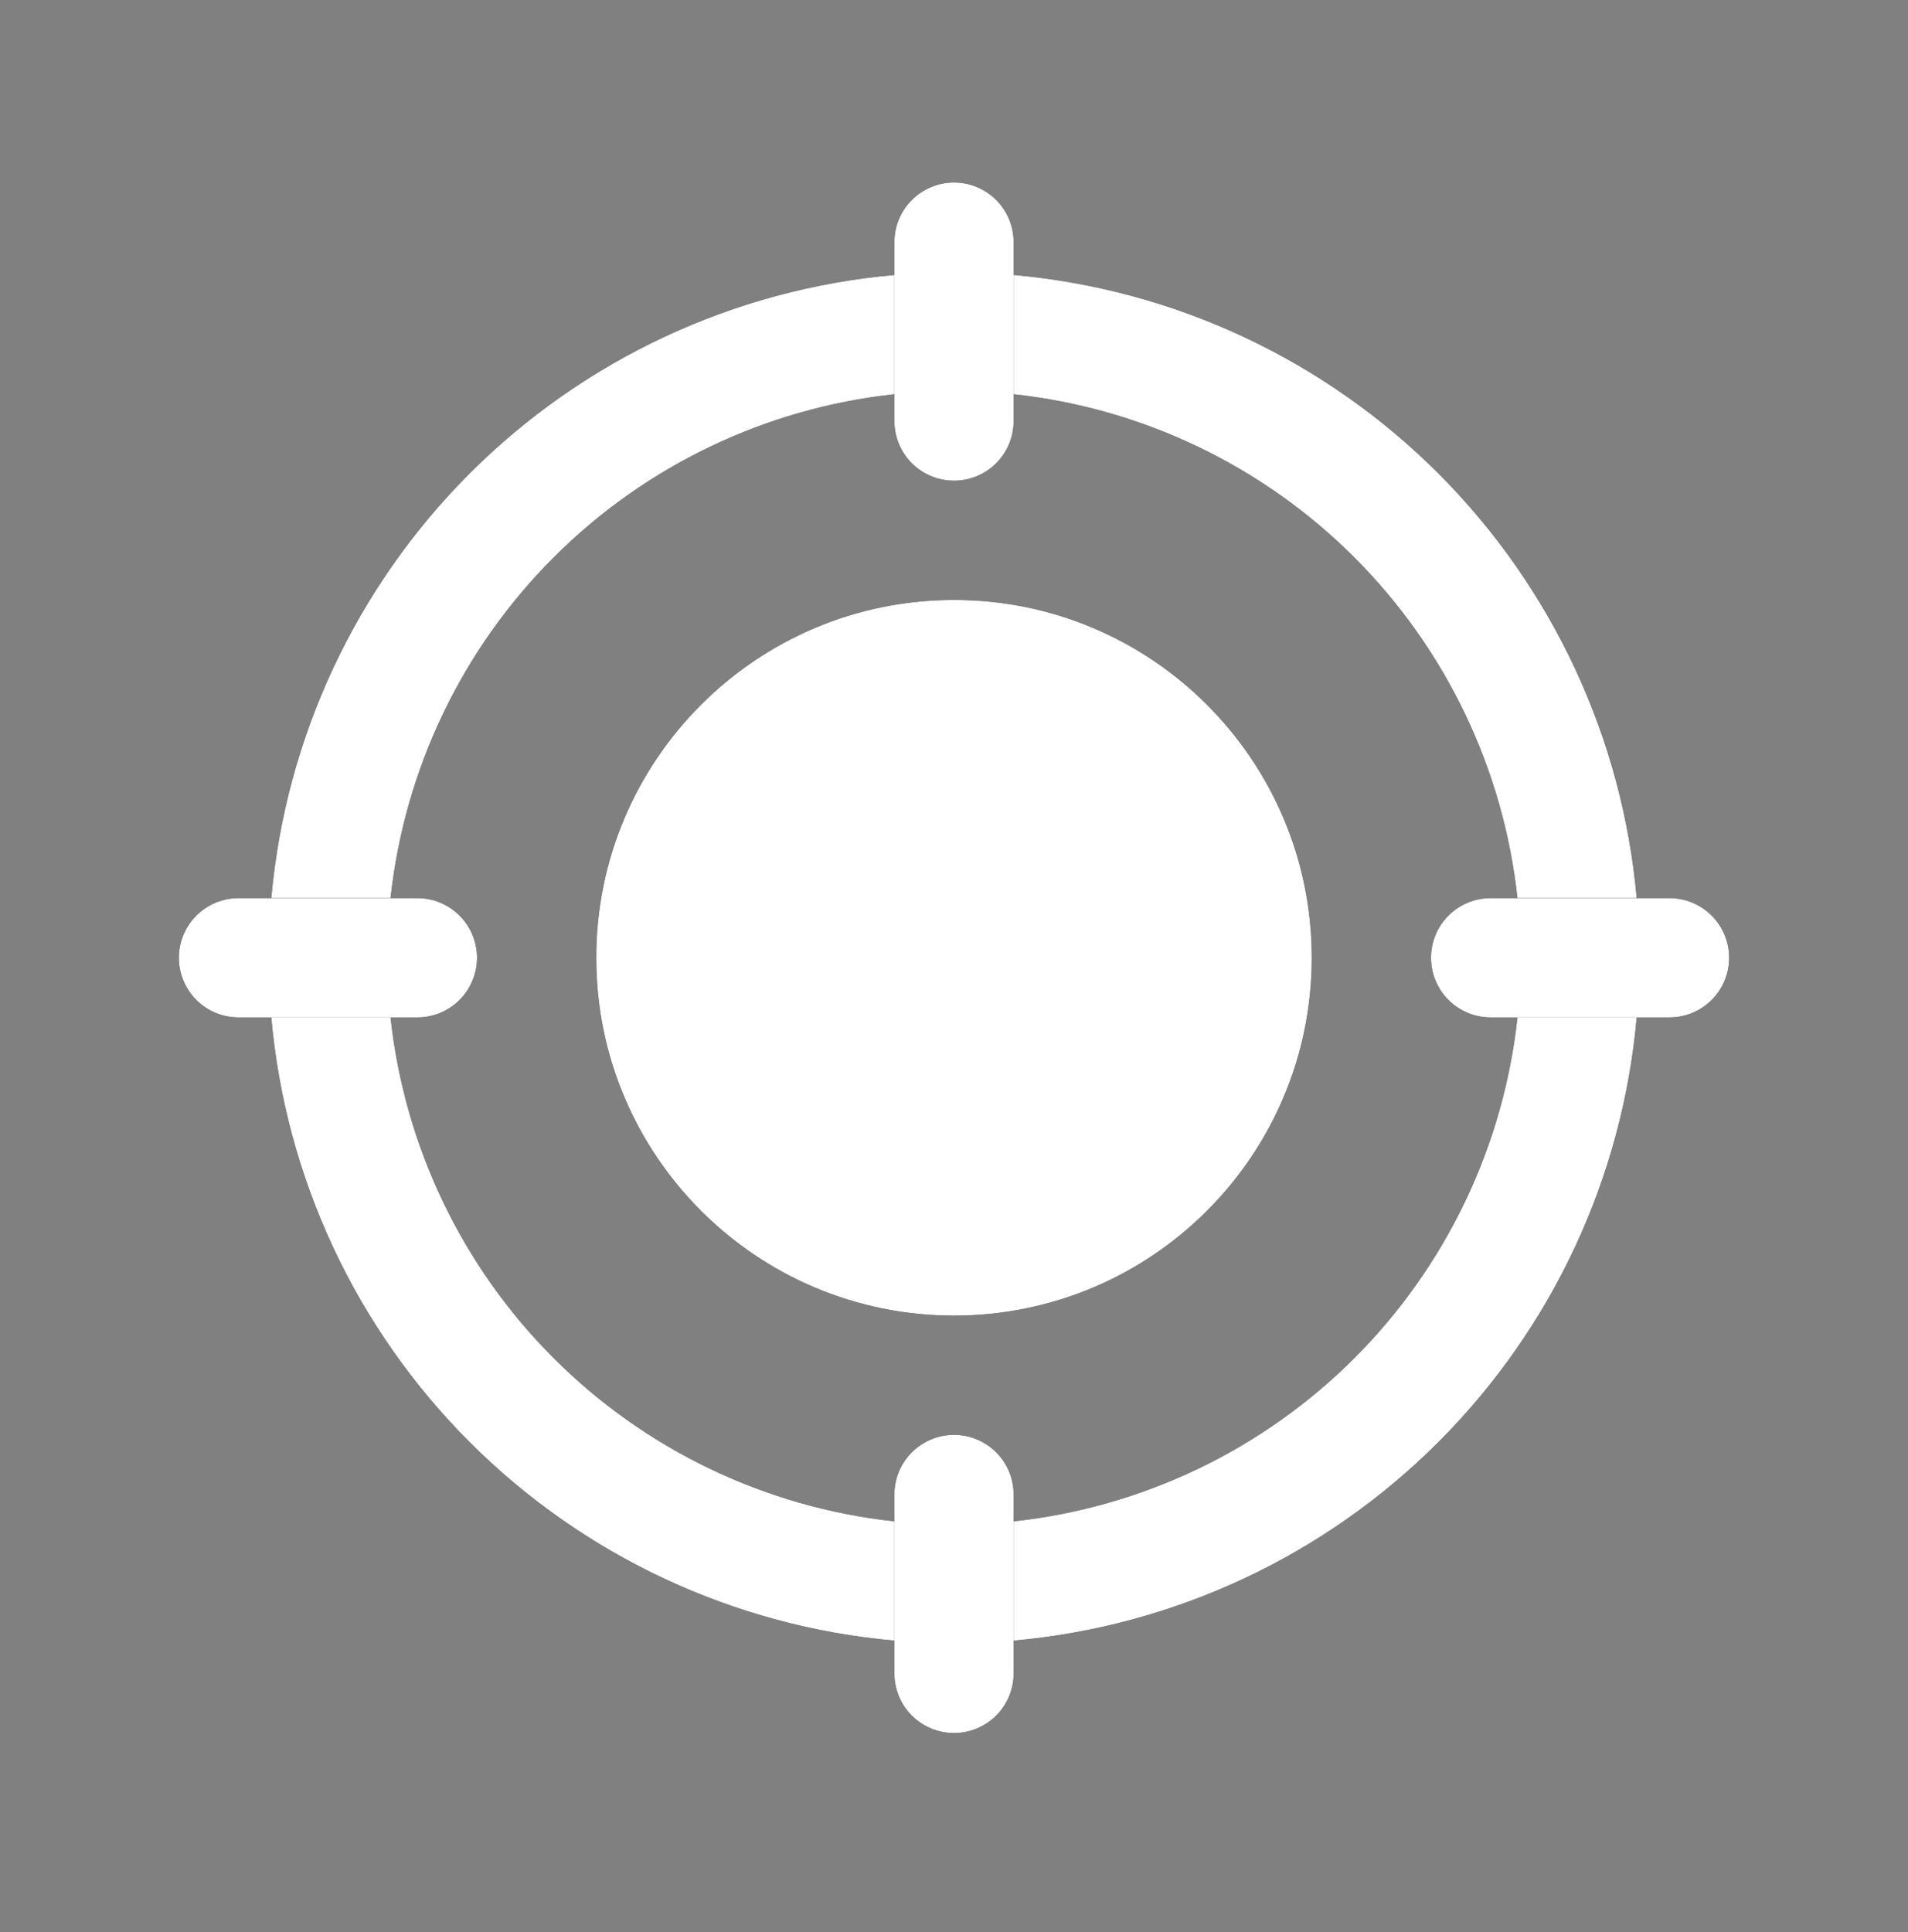
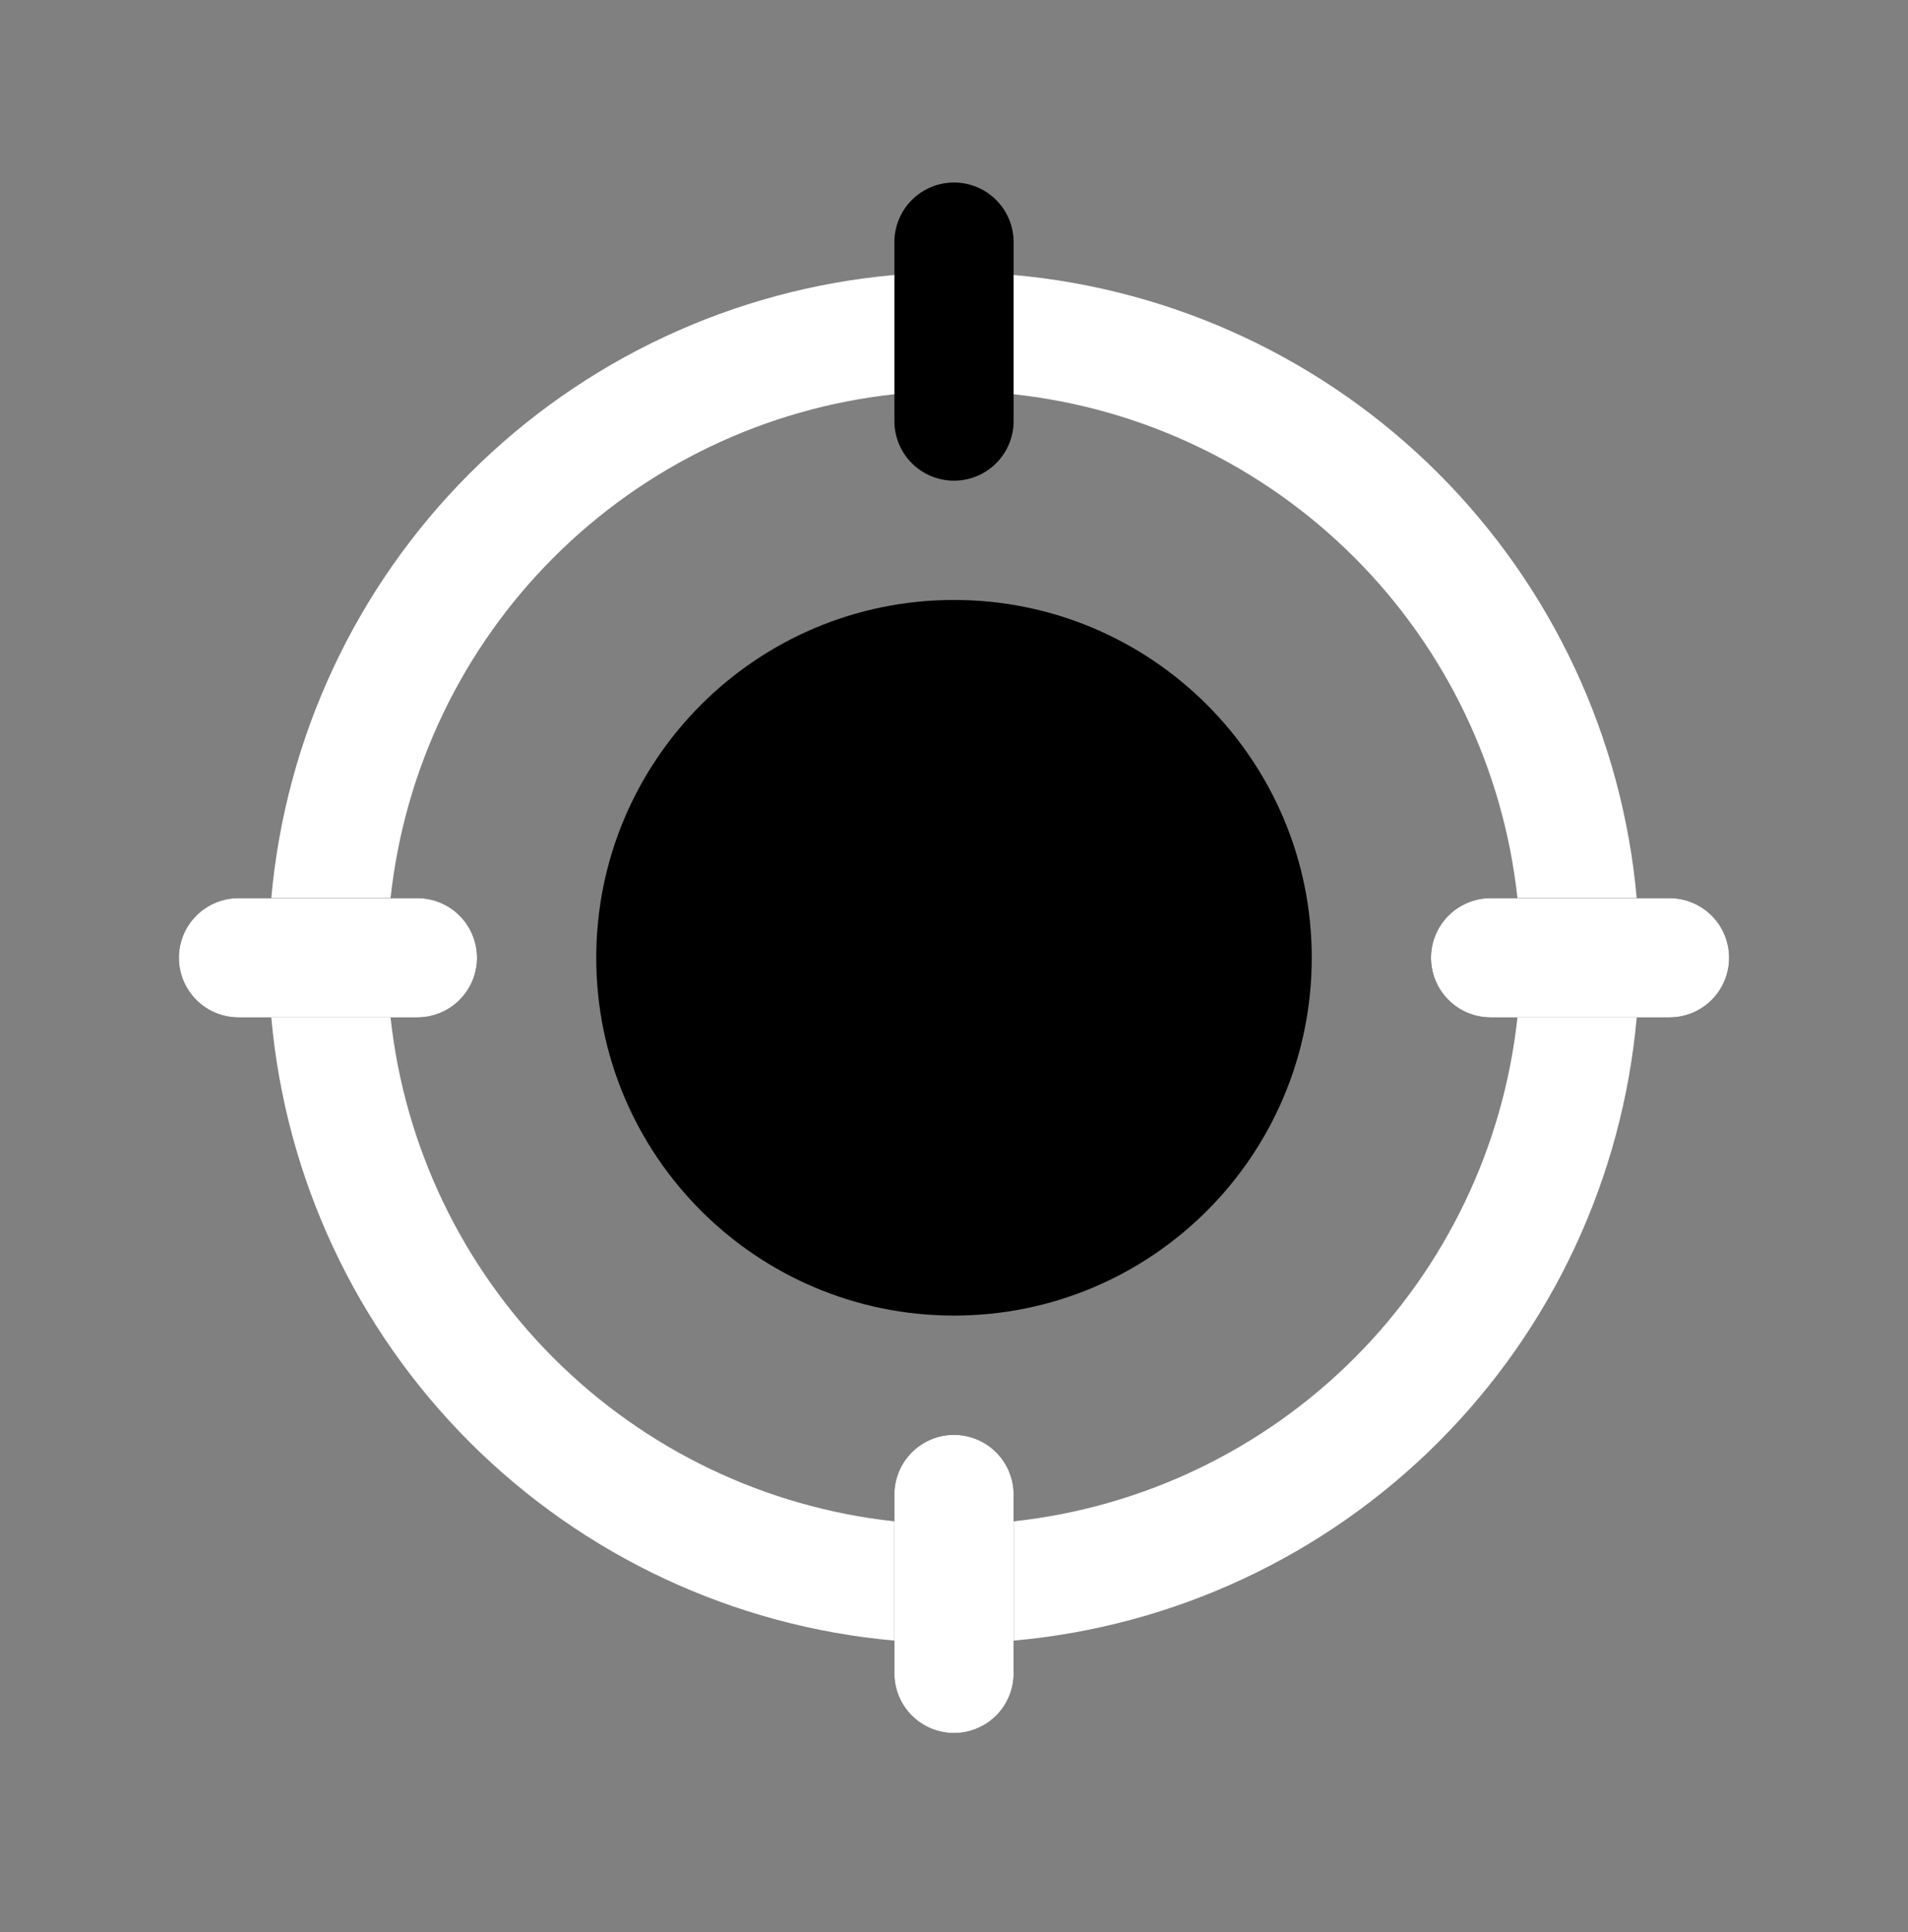
<svg xmlns="http://www.w3.org/2000/svg" width="80" height="81" viewBox="0 0 80 81" fill="none">
  <rect x="0" y="0" width="80" height="81" fill="#808080" stroke="none" />
-   <path d="M68.625 37.652C68.027 30.924 65.082 24.621 60.307 19.845C55.531 15.069 49.228 12.125 42.5 11.527C41.67 11.434 40.835 11.393 40 11.402C39.165 11.393 38.33 11.434 37.5 11.527C30.773 12.125 24.47 15.069 19.694 19.845C14.918 24.621 11.973 30.924 11.375 37.652C11.283 38.482 11.241 39.316 11.25 40.152C11.241 40.987 11.283 41.822 11.375 42.652C11.973 49.379 14.918 55.682 19.694 60.458C24.47 65.234 30.773 68.178 37.5 68.777C38.33 68.869 39.165 68.91 40 68.902C40.835 68.91 41.67 68.869 42.5 68.777C49.228 68.178 55.531 65.234 60.307 60.458C65.082 55.682 68.027 49.379 68.625 42.652C68.717 41.822 68.759 40.987 68.75 40.152C68.759 39.316 68.717 38.482 68.625 37.652ZM42.5 63.777C41.675 63.852 40.85 63.902 40 63.902C39.15 63.902 38.325 63.852 37.5 63.777C32.098 63.192 27.058 60.778 23.216 56.936C19.373 53.094 16.96 48.054 16.375 42.652C16.3 41.827 16.25 41.002 16.25 40.152C16.25 39.302 16.3 38.477 16.375 37.652C16.96 32.249 19.373 27.209 23.216 23.367C27.058 19.525 32.098 17.111 37.5 16.527C38.325 16.452 39.15 16.402 40 16.402C40.85 16.402 41.675 16.452 42.5 16.527C47.902 17.111 52.942 19.525 56.785 23.367C60.627 27.209 63.041 32.249 63.625 37.652C63.7 38.477 63.75 39.302 63.75 40.152C63.75 41.002 63.7 41.827 63.625 42.652C63.041 48.054 60.627 53.094 56.785 56.936C52.942 60.778 47.902 63.192 42.5 63.777Z" fill="black" />
  <path d="M68.625 37.652C68.027 30.924 65.082 24.621 60.307 19.845C55.531 15.069 49.228 12.125 42.5 11.527C41.67 11.434 40.835 11.393 40 11.402C39.165 11.393 38.33 11.434 37.5 11.527C30.773 12.125 24.47 15.069 19.694 19.845C14.918 24.621 11.973 30.924 11.375 37.652C11.283 38.482 11.241 39.316 11.25 40.152C11.241 40.987 11.283 41.822 11.375 42.652C11.973 49.379 14.918 55.682 19.694 60.458C24.47 65.234 30.773 68.178 37.5 68.777C38.33 68.869 39.165 68.91 40 68.902C40.835 68.91 41.67 68.869 42.5 68.777C49.228 68.178 55.531 65.234 60.307 60.458C65.082 55.682 68.027 49.379 68.625 42.652C68.717 41.822 68.759 40.987 68.75 40.152C68.759 39.316 68.717 38.482 68.625 37.652ZM42.5 63.777C41.675 63.852 40.85 63.902 40 63.902C39.15 63.902 38.325 63.852 37.5 63.777C32.098 63.192 27.058 60.778 23.216 56.936C19.373 53.094 16.96 48.054 16.375 42.652C16.3 41.827 16.25 41.002 16.25 40.152C16.25 39.302 16.3 38.477 16.375 37.652C16.96 32.249 19.373 27.209 23.216 23.367C27.058 19.525 32.098 17.111 37.5 16.527C38.325 16.452 39.15 16.402 40 16.402C40.85 16.402 41.675 16.452 42.5 16.527C47.902 17.111 52.942 19.525 56.785 23.367C60.627 27.209 63.041 32.249 63.625 37.652C63.7 38.477 63.75 39.302 63.75 40.152C63.75 41.002 63.7 41.827 63.625 42.652C63.041 48.054 60.627 53.094 56.785 56.936C52.942 60.778 47.902 63.192 42.5 63.777Z" fill="white" />
  <path d="M40 55.151C48.284 55.151 55 48.436 55 40.151C55 31.867 48.284 25.151 40 25.151C31.716 25.151 25 31.867 25 40.151C25 48.436 31.716 55.151 40 55.151Z" fill="black" />
-   <path d="M40 55.151C48.284 55.151 55 48.436 55 40.151C55 31.867 48.284 25.151 40 25.151C31.716 25.151 25 31.867 25 40.151C25 48.436 31.716 55.151 40 55.151Z" fill="white" />
  <path d="M40 20.151C39.337 20.151 38.701 19.888 38.232 19.419C37.763 18.95 37.5 18.314 37.5 17.651V10.151C37.5 9.488 37.763 8.852 38.232 8.384C38.701 7.915 39.337 7.651 40 7.651C40.663 7.651 41.299 7.915 41.768 8.384C42.237 8.852 42.5 9.488 42.5 10.151V17.651C42.5 18.314 42.237 18.95 41.768 19.419C41.299 19.888 40.663 20.151 40 20.151Z" fill="black" />
-   <path d="M40 20.151C39.337 20.151 38.701 19.888 38.232 19.419C37.763 18.95 37.5 18.314 37.5 17.651V10.151C37.5 9.488 37.763 8.852 38.232 8.384C38.701 7.915 39.337 7.651 40 7.651C40.663 7.651 41.299 7.915 41.768 8.384C42.237 8.852 42.5 9.488 42.5 10.151V17.651C42.5 18.314 42.237 18.95 41.768 19.419C41.299 19.888 40.663 20.151 40 20.151Z" fill="white" />
  <path d="M70 42.651H62.5C61.837 42.651 61.201 42.388 60.732 41.919C60.263 41.45 60 40.814 60 40.151C60 39.488 60.263 38.852 60.732 38.384C61.201 37.915 61.837 37.651 62.5 37.651H70C70.663 37.651 71.299 37.915 71.768 38.384C72.237 38.852 72.5 39.488 72.5 40.151C72.5 40.814 72.237 41.45 71.768 41.919C71.299 42.388 70.663 42.651 70 42.651Z" fill="black" />
  <path d="M70 42.651H62.5C61.837 42.651 61.201 42.388 60.732 41.919C60.263 41.45 60 40.814 60 40.151C60 39.488 60.263 38.852 60.732 38.384C61.201 37.915 61.837 37.651 62.5 37.651H70C70.663 37.651 71.299 37.915 71.768 38.384C72.237 38.852 72.5 39.488 72.5 40.151C72.5 40.814 72.237 41.45 71.768 41.919C71.299 42.388 70.663 42.651 70 42.651Z" fill="white" />
  <path d="M40 72.651C39.337 72.651 38.701 72.388 38.232 71.919C37.763 71.45 37.5 70.814 37.5 70.151V62.651C37.5 61.988 37.763 61.352 38.232 60.884C38.701 60.415 39.337 60.151 40 60.151C40.663 60.151 41.299 60.415 41.768 60.884C42.237 61.352 42.5 61.988 42.5 62.651V70.151C42.5 70.814 42.237 71.45 41.768 71.919C41.299 72.388 40.663 72.651 40 72.651Z" fill="black" />
  <path d="M40 72.651C39.337 72.651 38.701 72.388 38.232 71.919C37.763 71.45 37.5 70.814 37.5 70.151V62.651C37.5 61.988 37.763 61.352 38.232 60.884C38.701 60.415 39.337 60.151 40 60.151C40.663 60.151 41.299 60.415 41.768 60.884C42.237 61.352 42.5 61.988 42.5 62.651V70.151C42.5 70.814 42.237 71.45 41.768 71.919C41.299 72.388 40.663 72.651 40 72.651Z" fill="white" />
  <path d="M17.5 42.651H10C9.337 42.651 8.701 42.388 8.232 41.919C7.763 41.45 7.5 40.814 7.5 40.151C7.5 39.488 7.763 38.852 8.232 38.384C8.701 37.915 9.337 37.651 10 37.651H17.5C18.163 37.651 18.799 37.915 19.268 38.384C19.737 38.852 20 39.488 20 40.151C20 40.814 19.737 41.45 19.268 41.919C18.799 42.388 18.163 42.651 17.5 42.651Z" fill="black" />
  <path d="M17.5 42.651H10C9.337 42.651 8.701 42.388 8.232 41.919C7.763 41.45 7.5 40.814 7.5 40.151C7.5 39.488 7.763 38.852 8.232 38.384C8.701 37.915 9.337 37.651 10 37.651H17.5C18.163 37.651 18.799 37.915 19.268 38.384C19.737 38.852 20 39.488 20 40.151C20 40.814 19.737 41.45 19.268 41.919C18.799 42.388 18.163 42.651 17.5 42.651Z" fill="white" />
</svg>